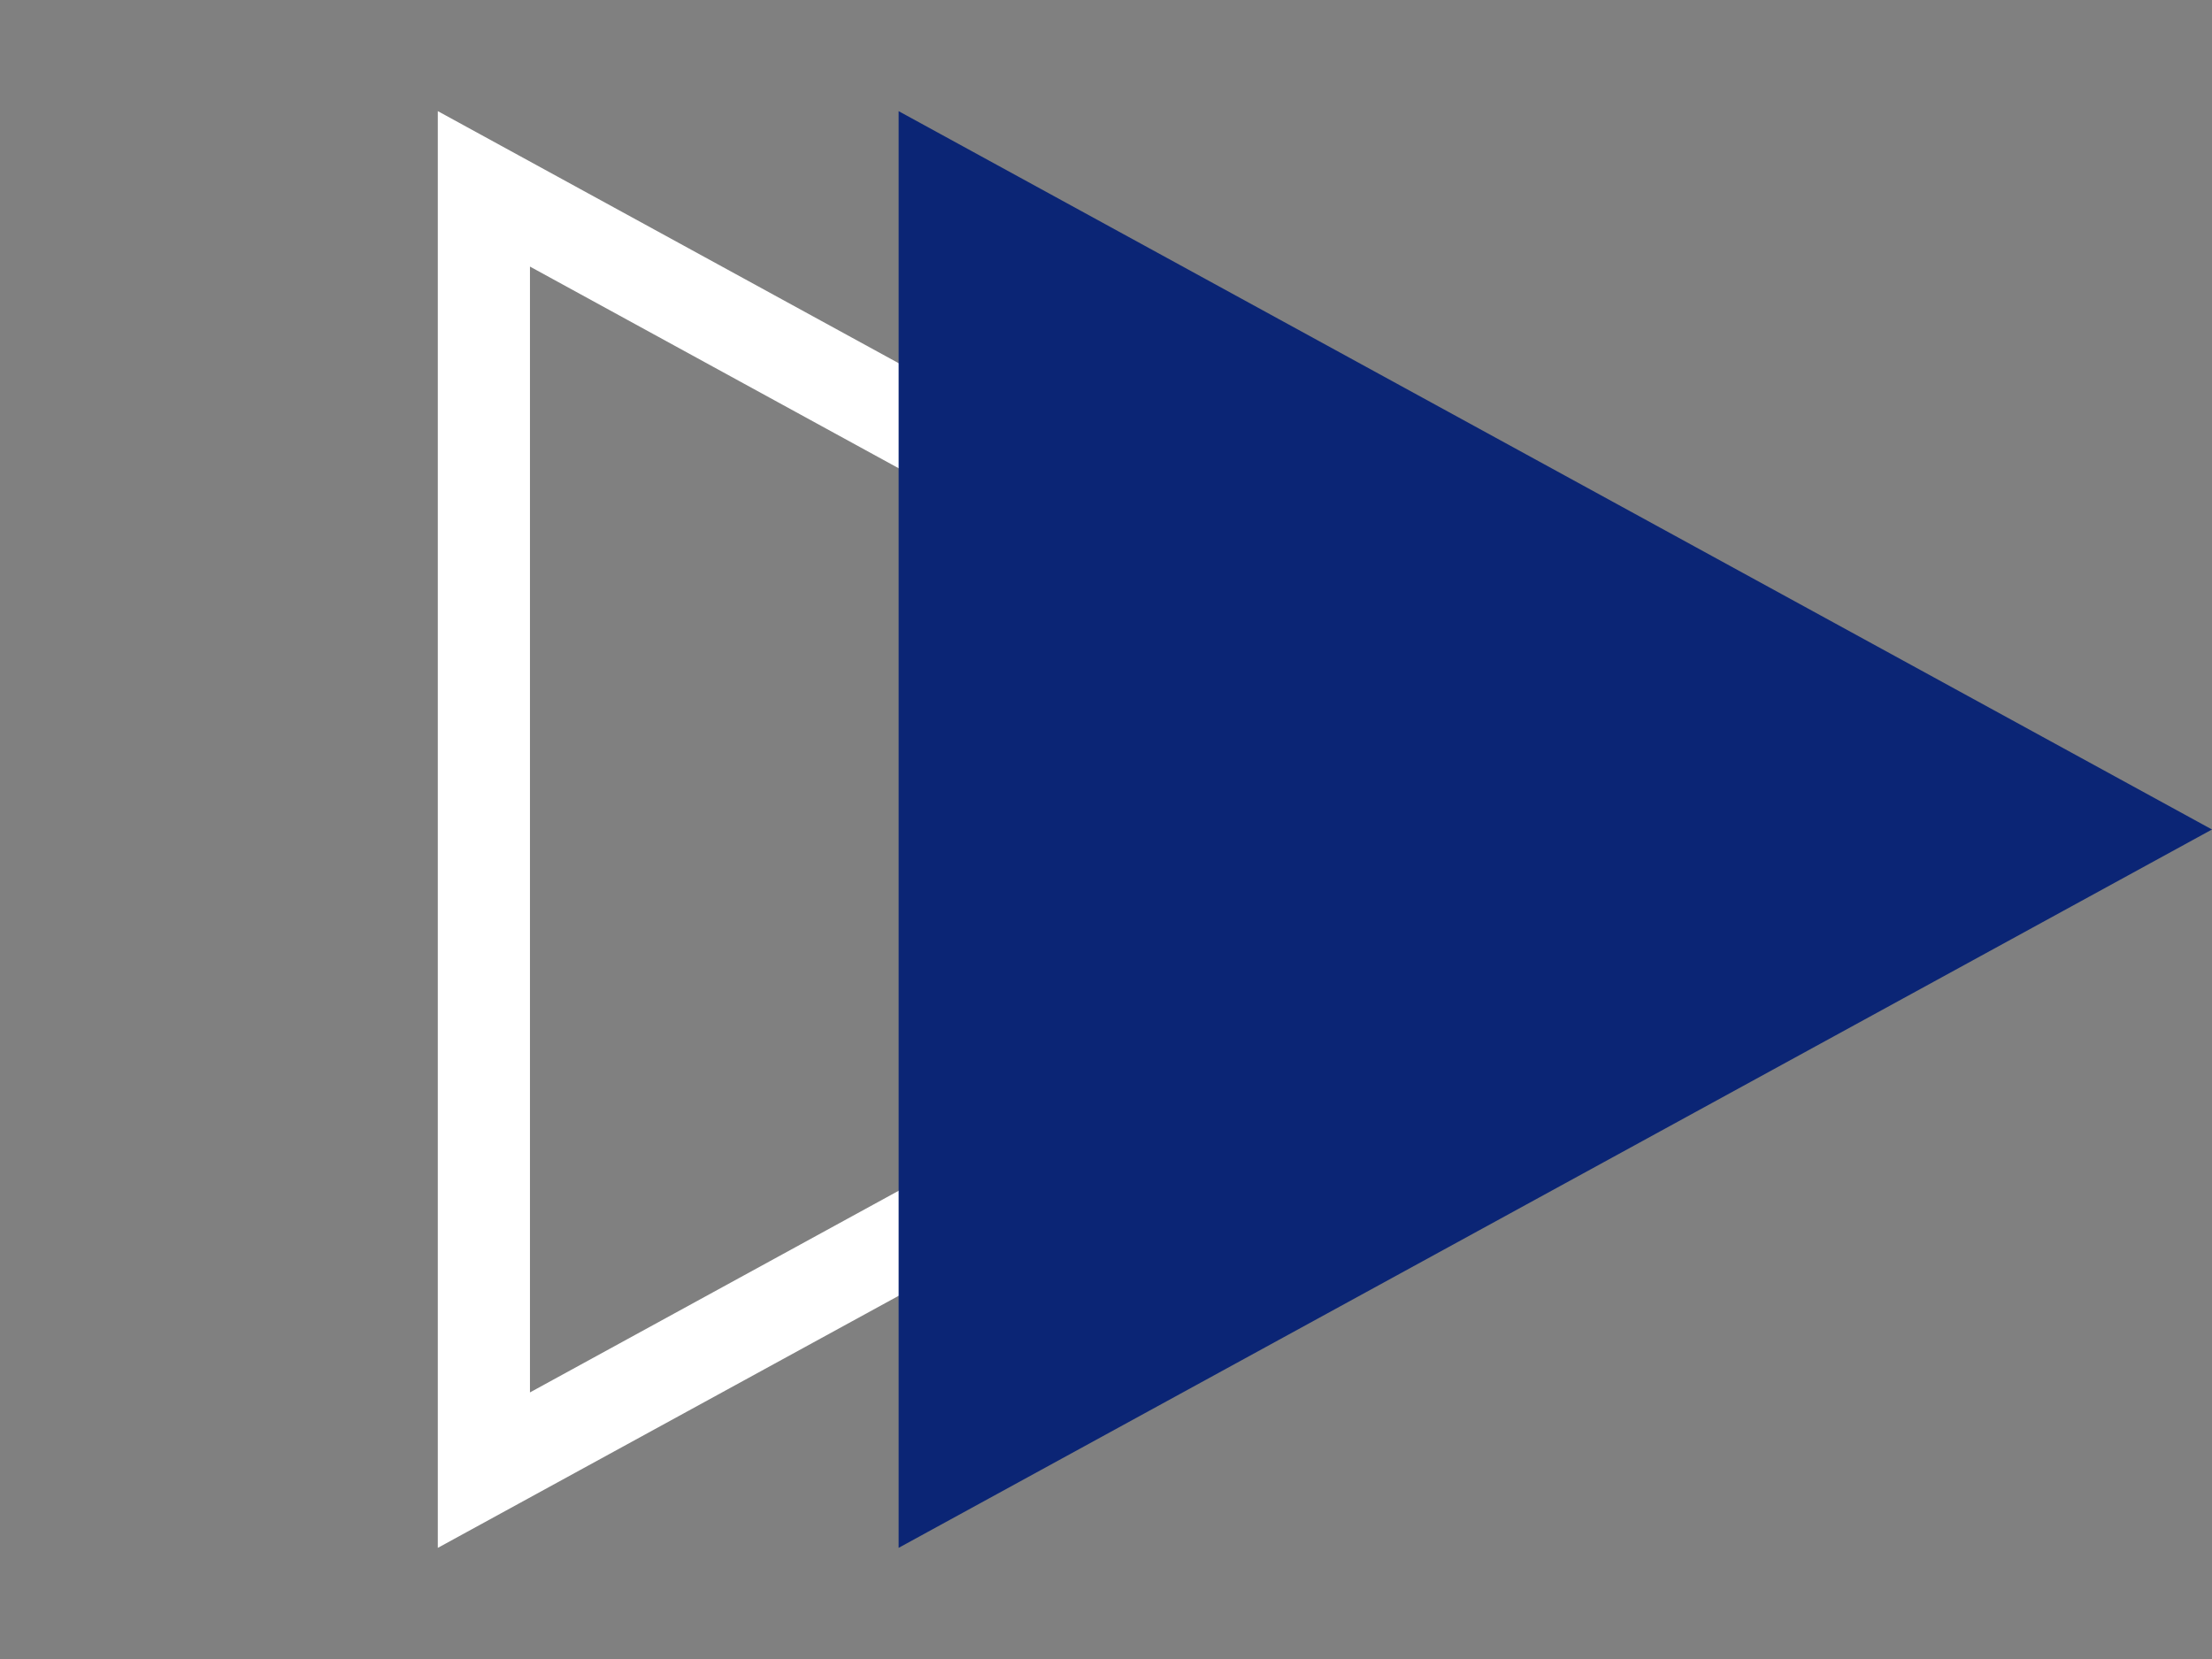
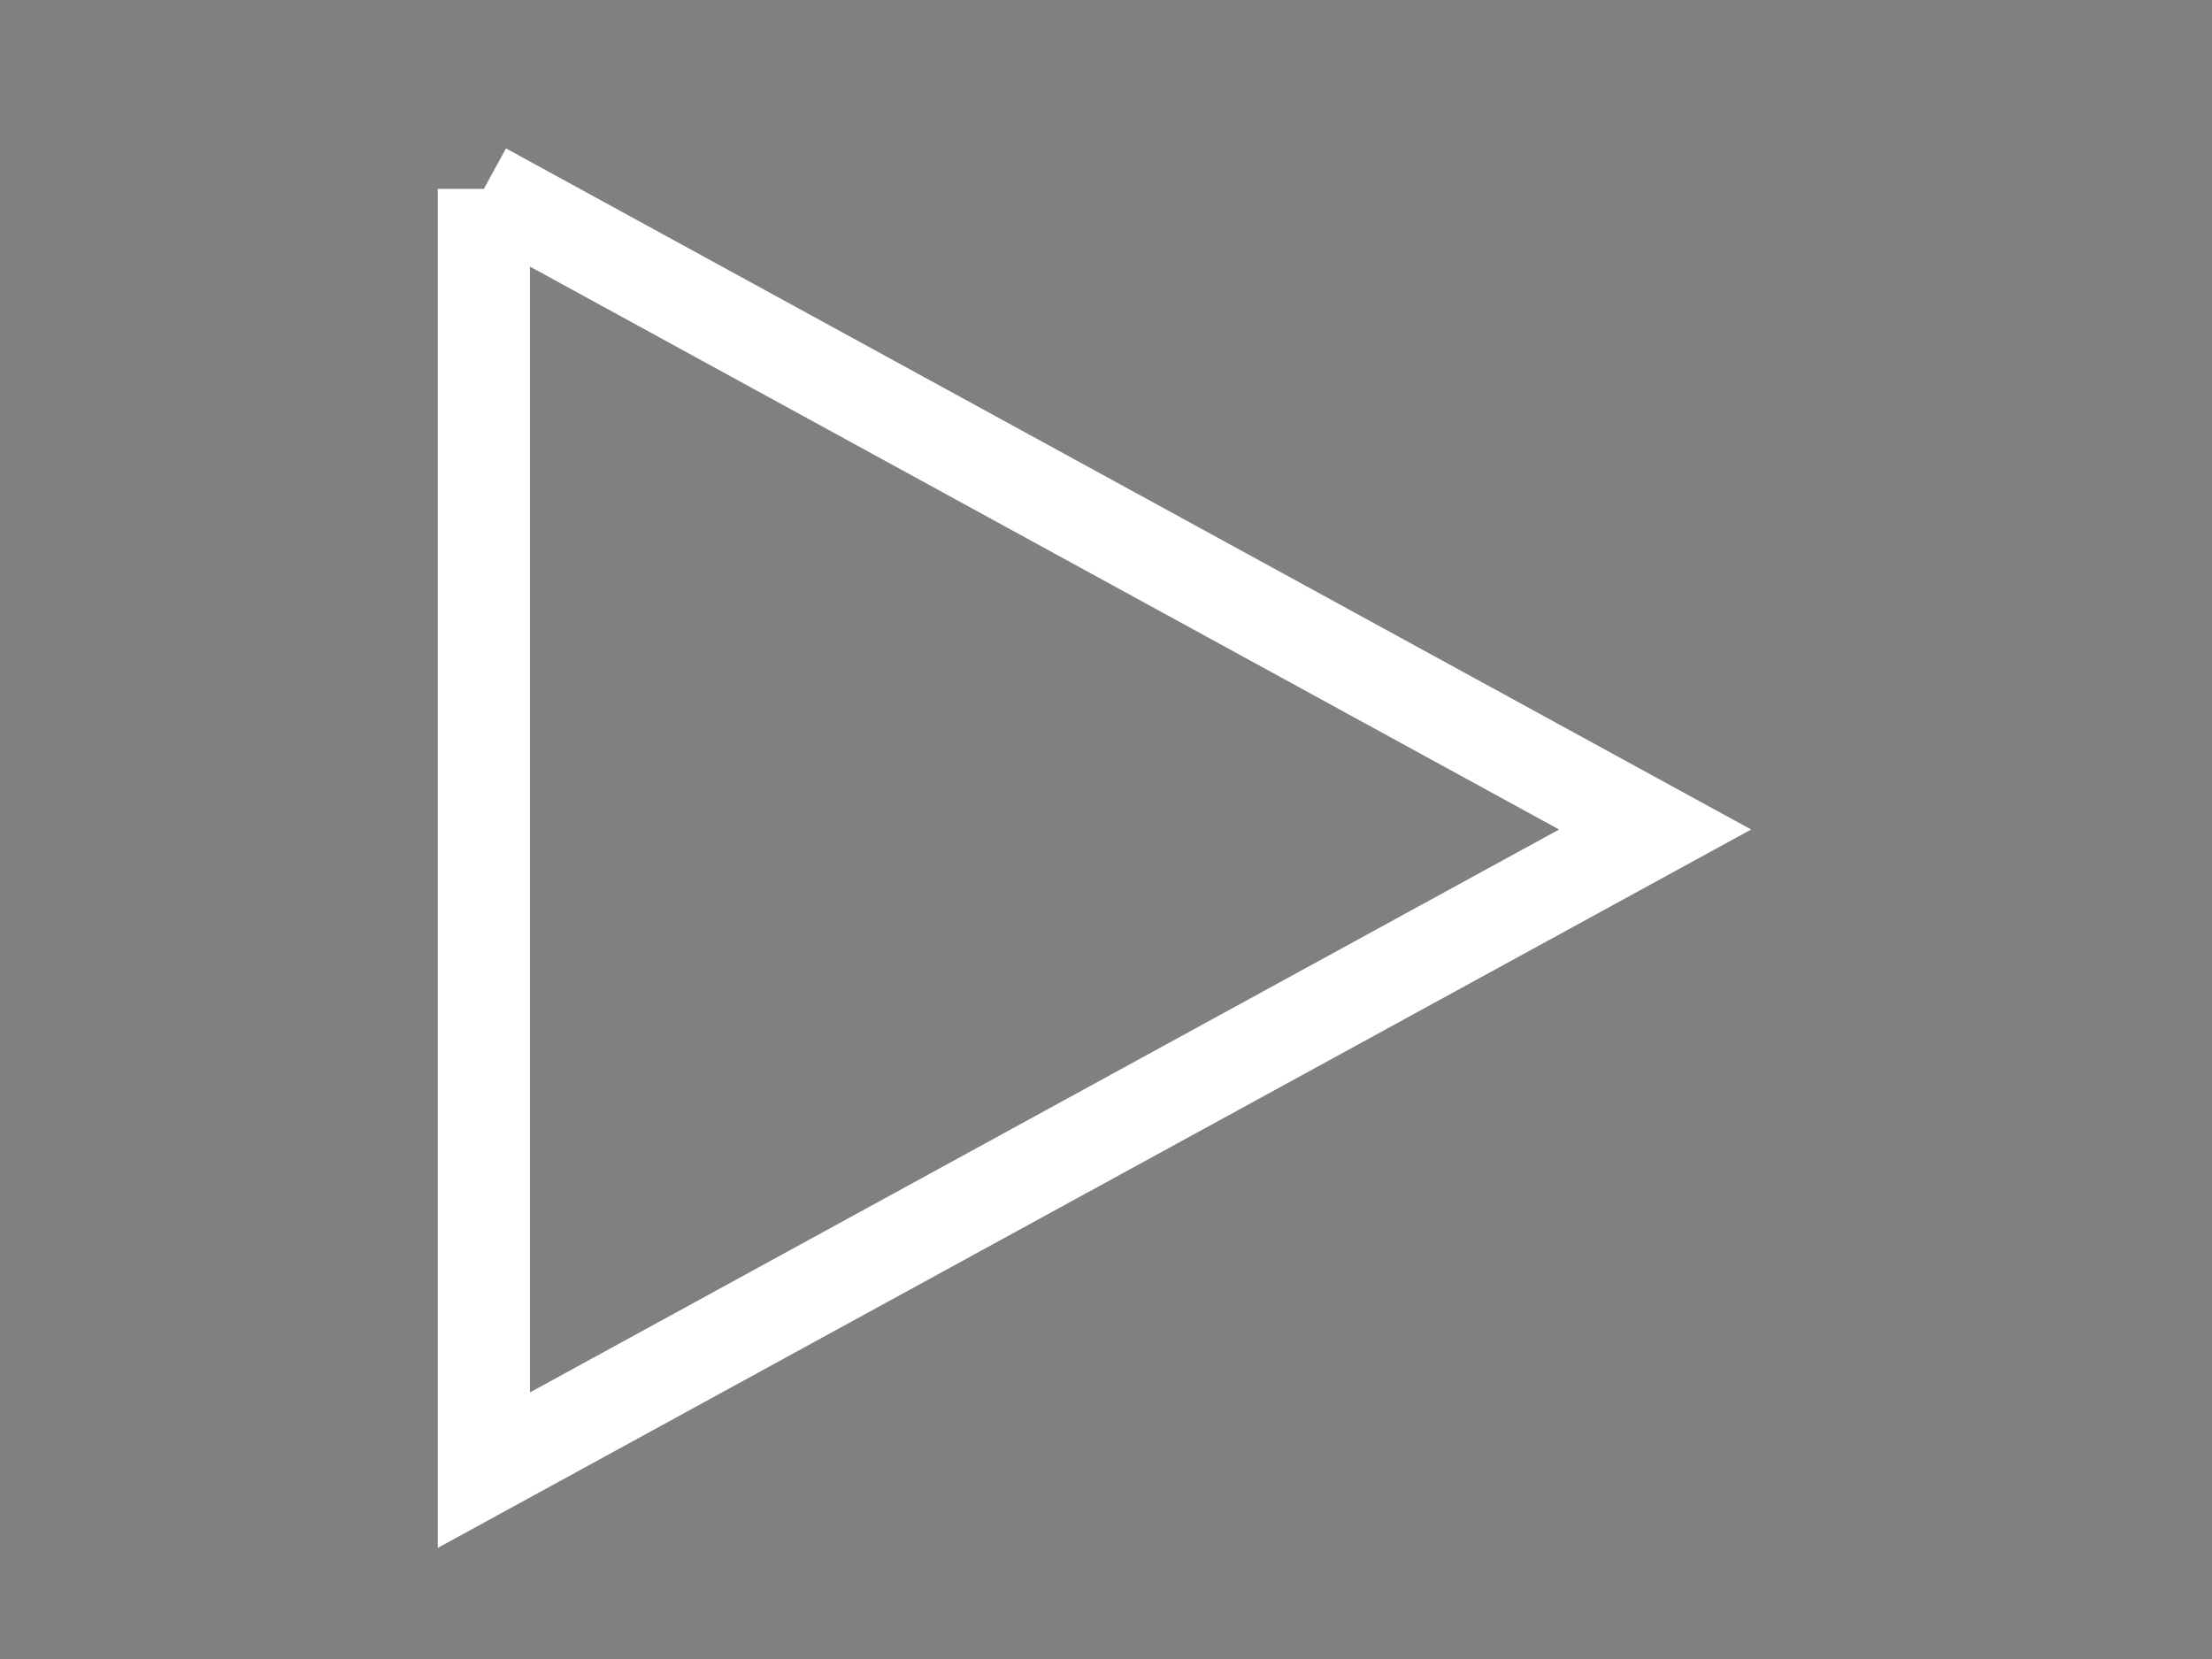
<svg xmlns="http://www.w3.org/2000/svg" width="24" height="18" viewBox="0 0 24 18" fill="none">
  <rect x="0" y="0" width="24" height="18" fill="#808080" stroke="none" />
-   <path d="M5.25 2.049L17.958 9L5.25 15.951L5.25 2.049Z" stroke="white" />
-   <path d="M24 9L9.75 16.794L9.75 1.206L24 9Z" fill="#0B2575" />
+   <path d="M5.25 2.049L17.958 9L5.25 15.951L5.25 2.049" stroke="white" />
</svg>